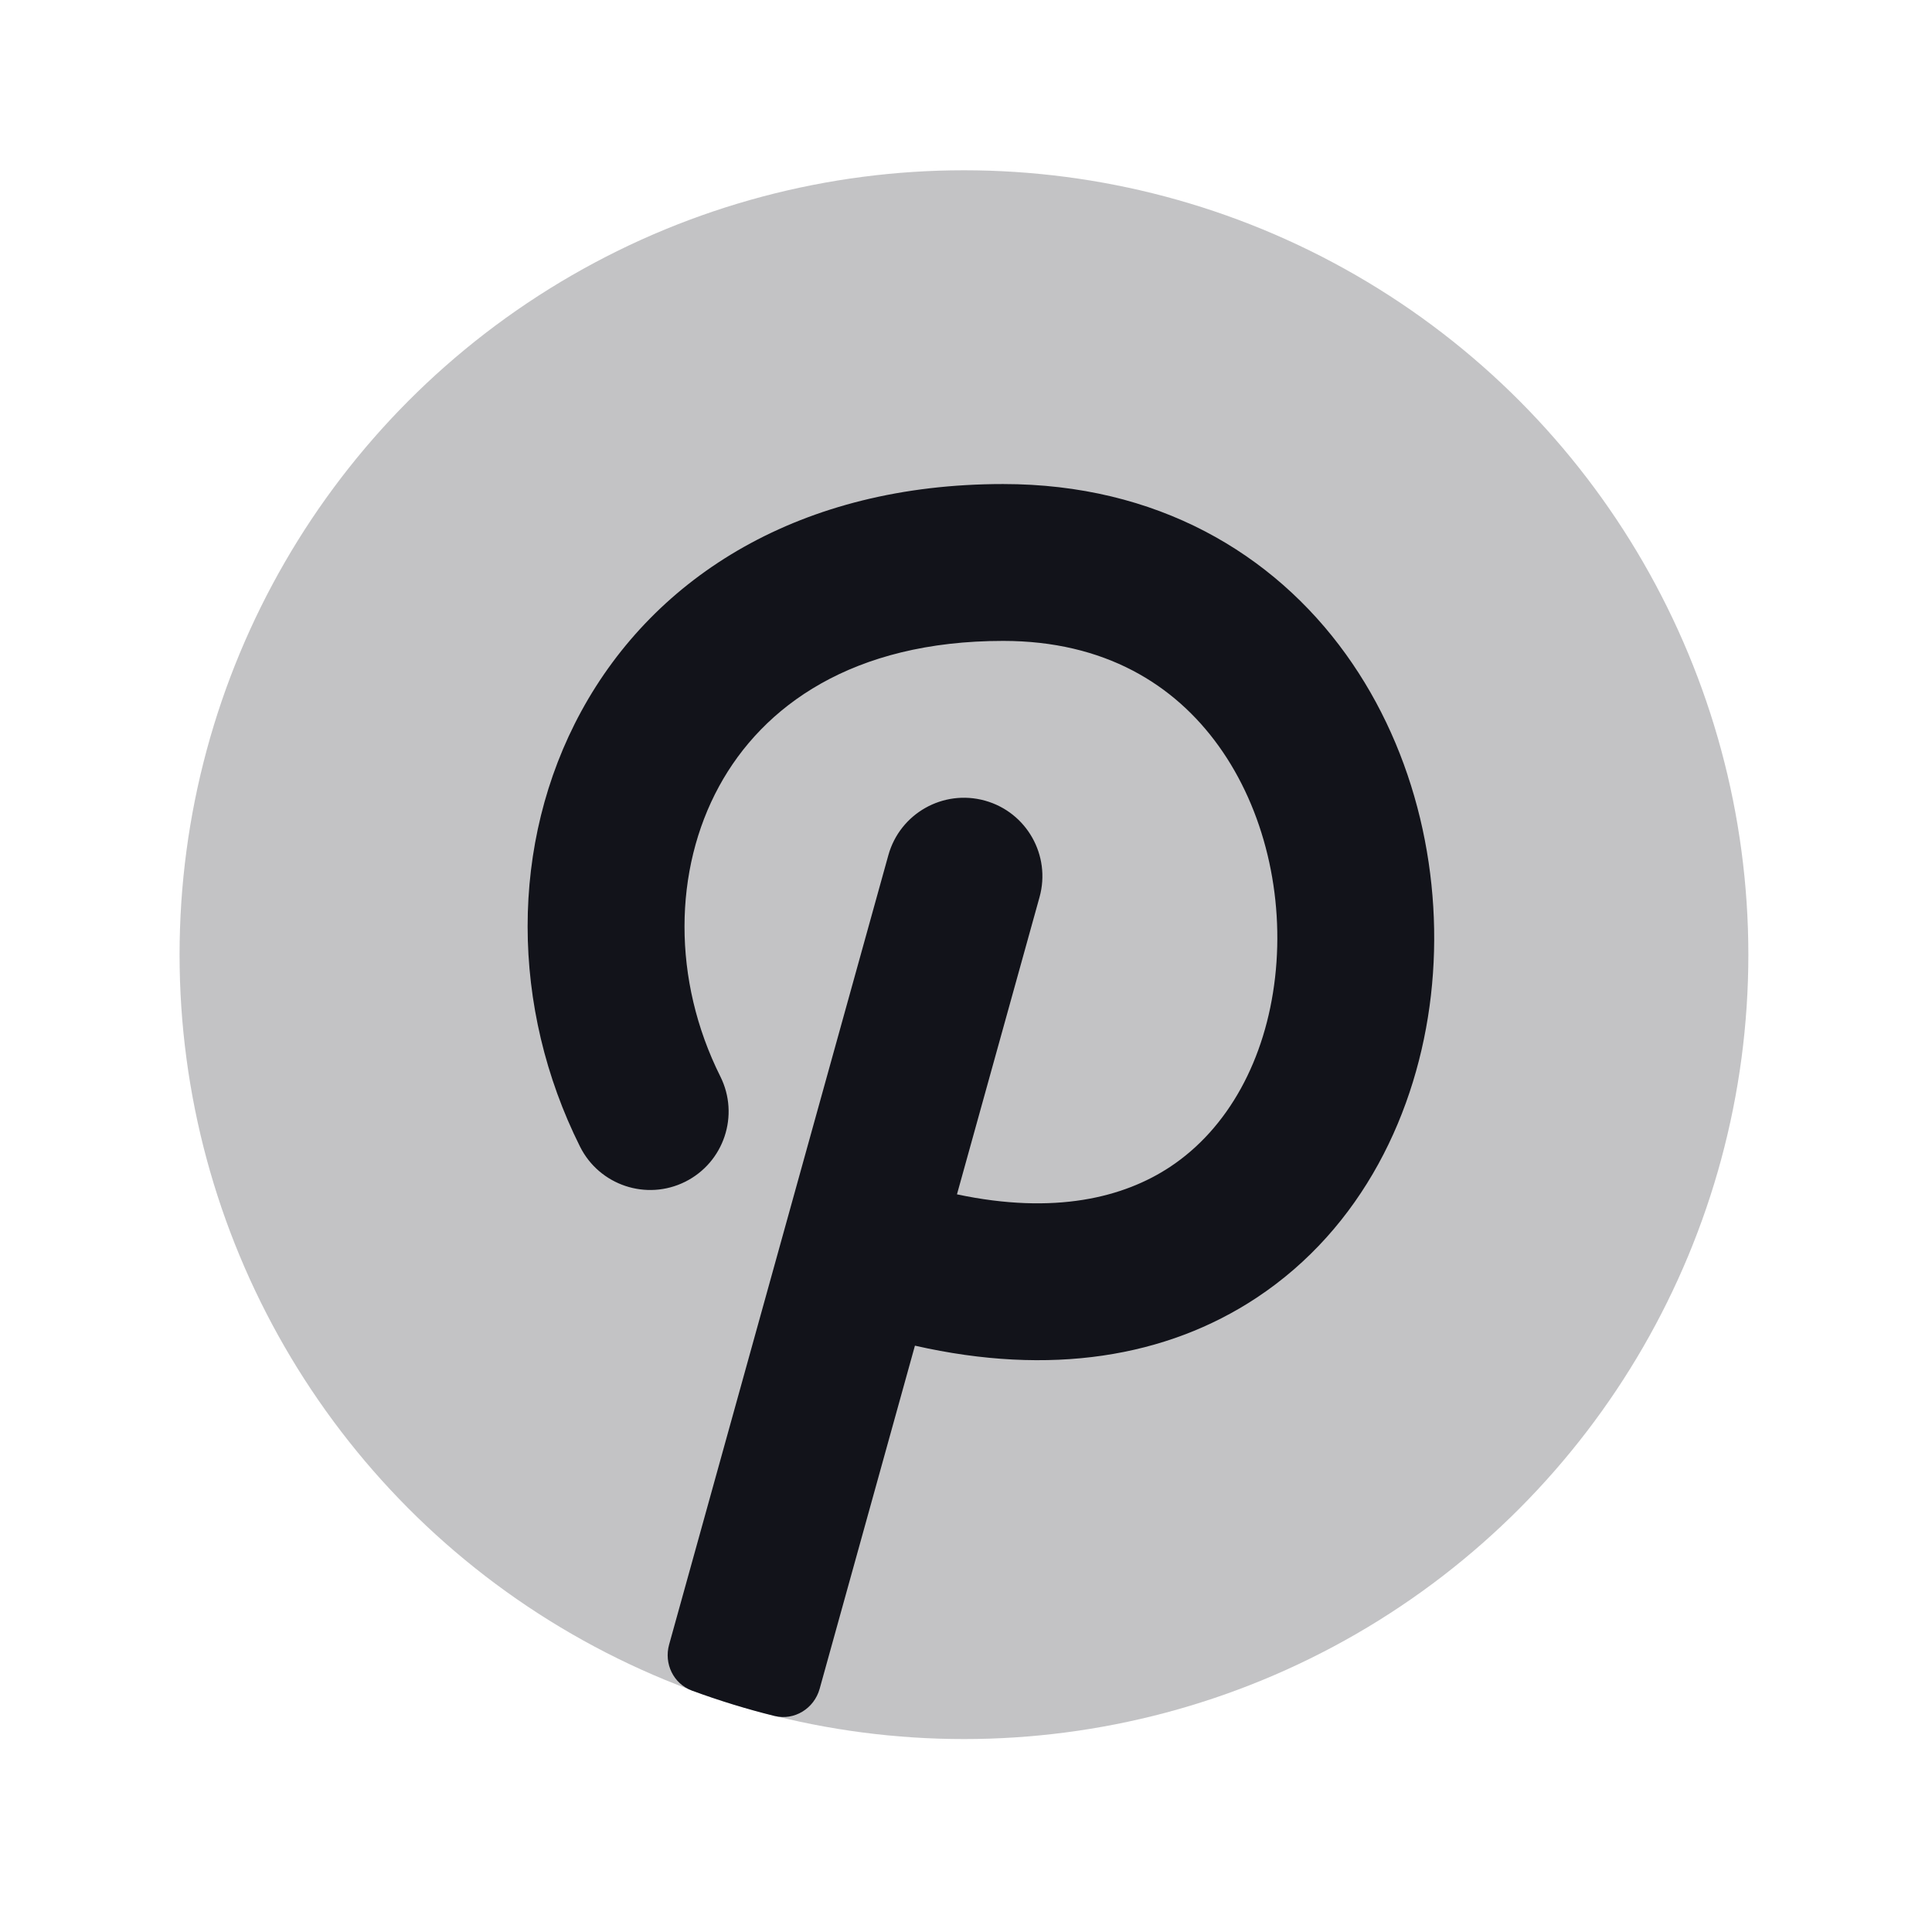
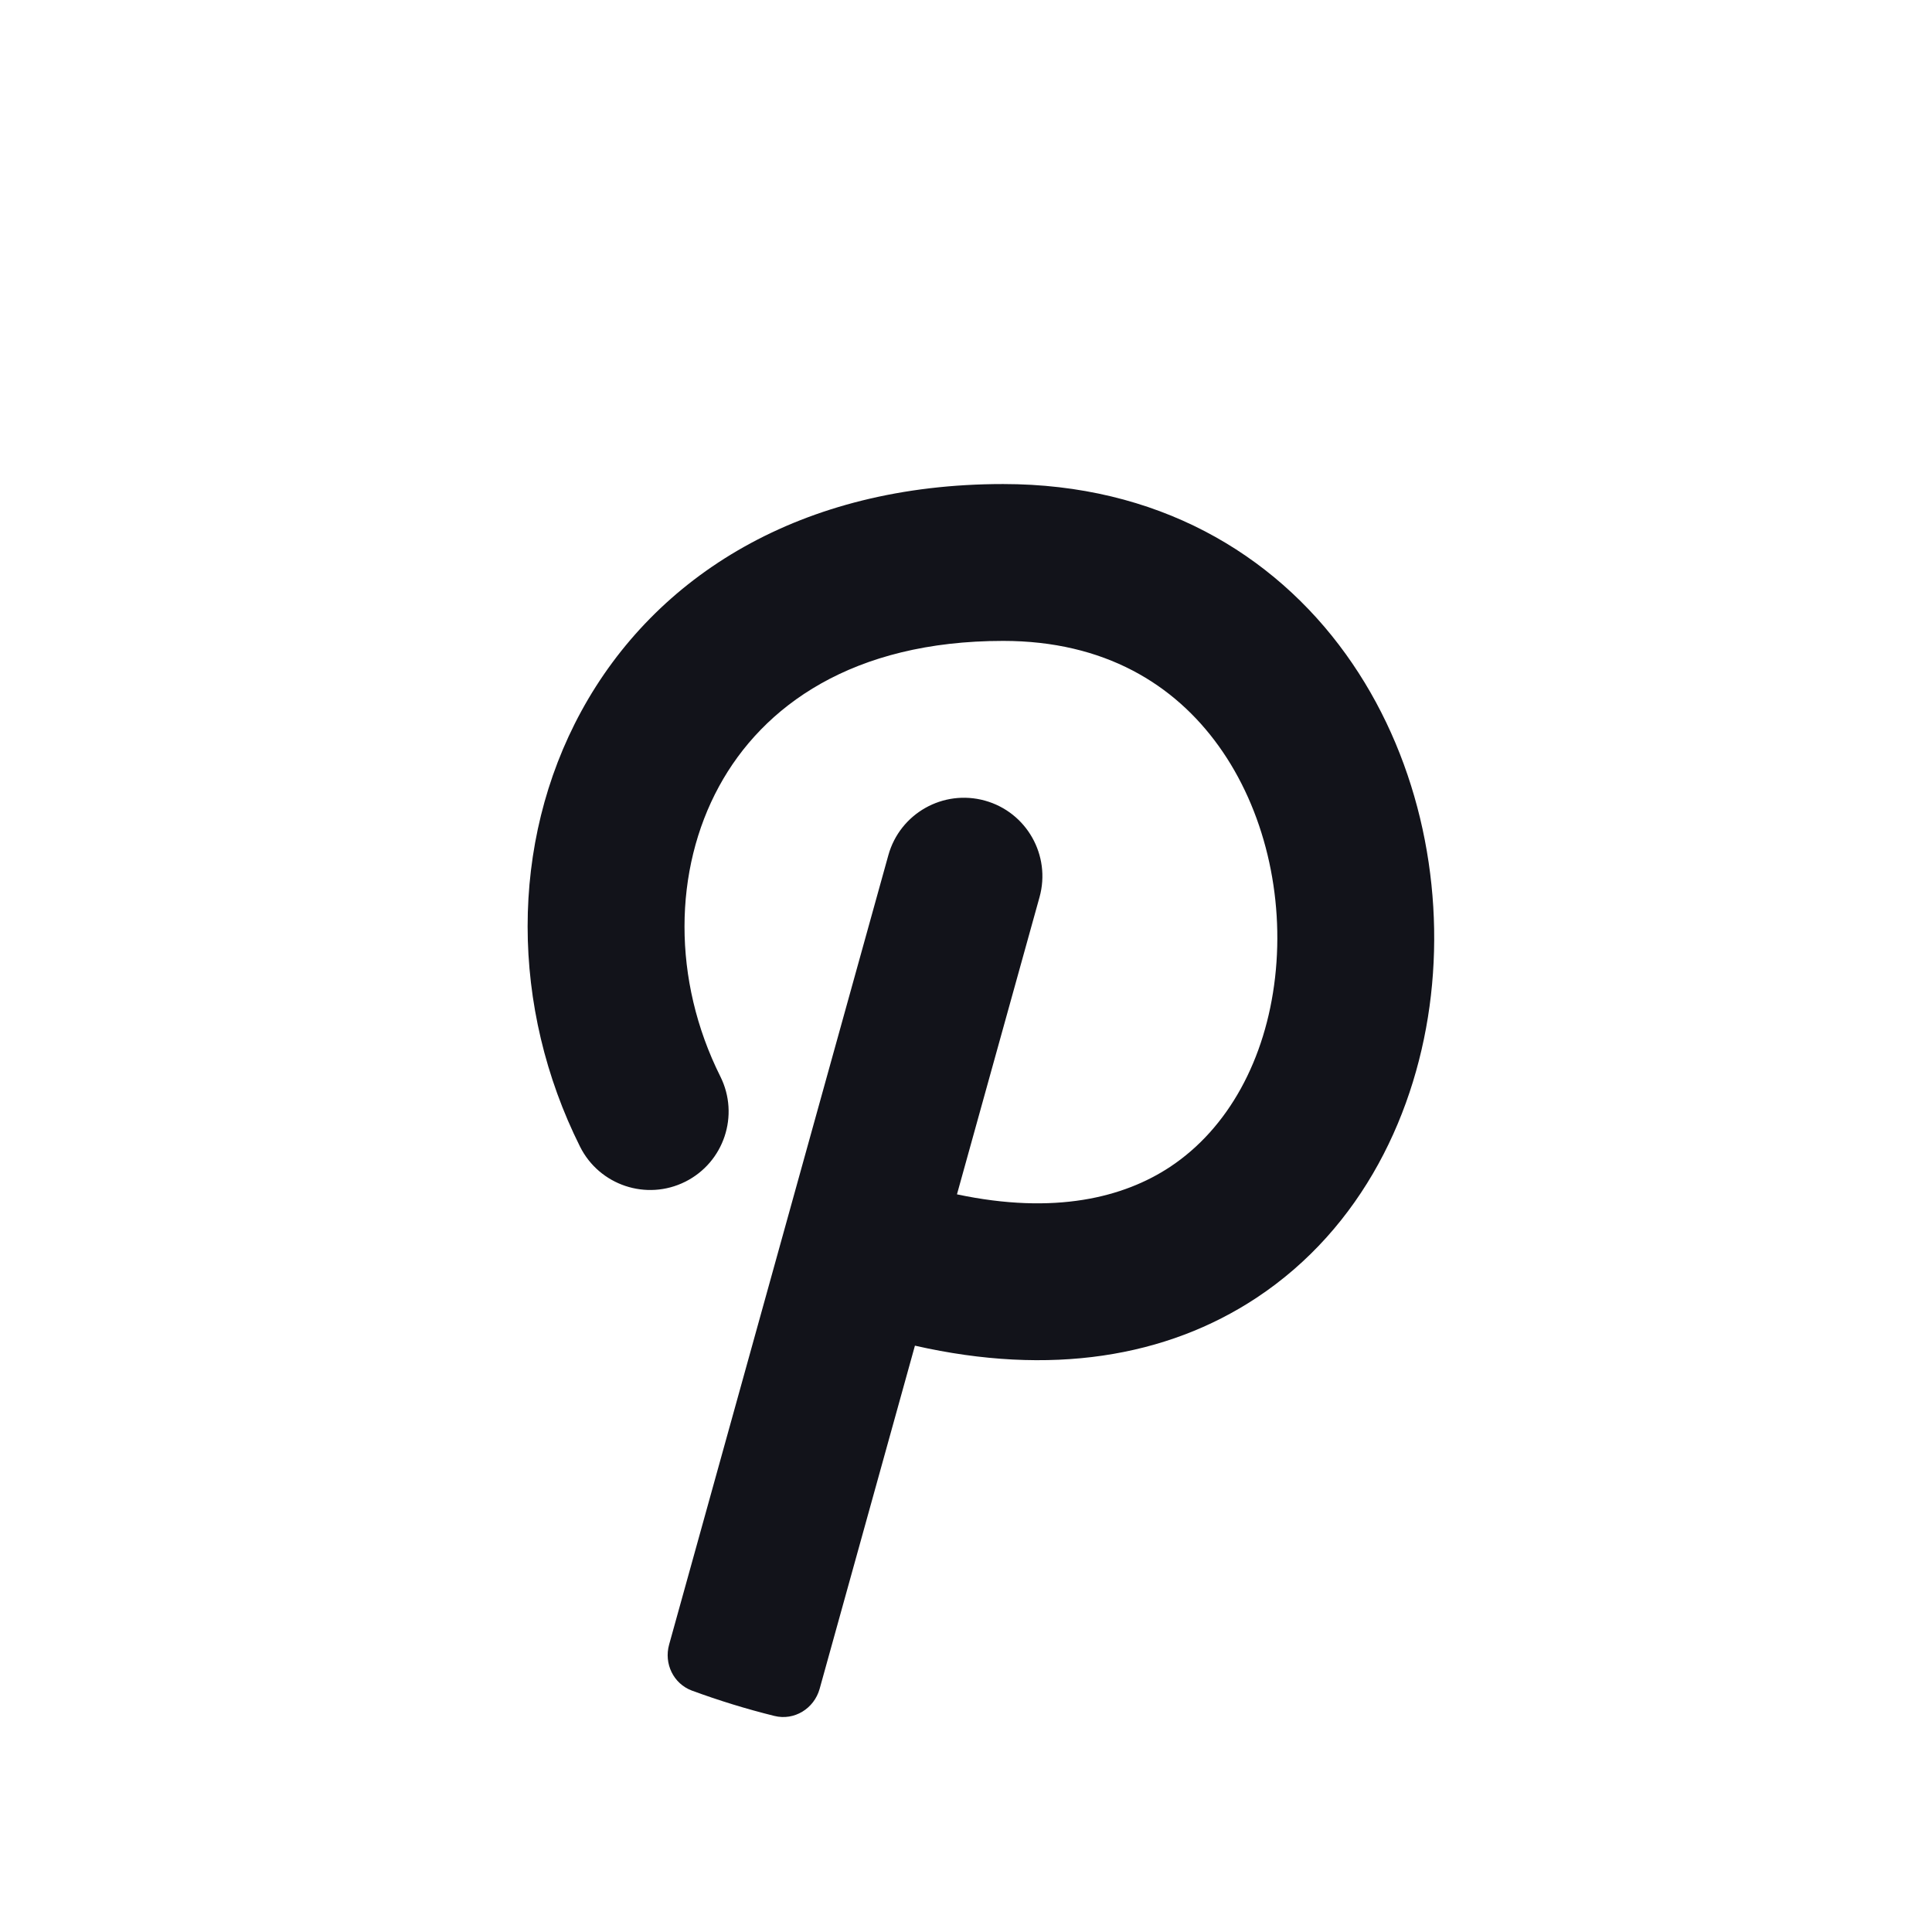
<svg xmlns="http://www.w3.org/2000/svg" width="37" height="37" viewBox="0 0 37 37" fill="none">
-   <circle opacity="0.25" cx="18.461" cy="18.283" r="15.022" fill="#12131A" />
  <path d="M13.251 32.377C12.897 32.245 12.713 31.861 12.814 31.497L17.013 16.378C17.235 15.579 18.063 15.111 18.863 15.333C19.662 15.555 20.13 16.383 19.908 17.182L18.327 22.873C20.206 23.271 21.524 22.931 22.407 22.348C23.523 21.61 24.24 20.289 24.419 18.721C24.599 17.151 24.215 15.504 23.337 14.284C22.491 13.108 21.154 12.274 19.212 12.274C16.326 12.274 14.608 13.523 13.771 15.059C12.899 16.658 12.87 18.765 13.795 20.615C14.166 21.357 13.866 22.259 13.124 22.631C12.382 23.002 11.479 22.701 11.108 21.959C9.78 19.302 9.752 16.152 11.133 13.62C12.549 11.025 15.338 9.27 19.212 9.27C22.151 9.27 24.383 10.594 25.775 12.529C27.135 14.418 27.66 16.831 27.404 19.062C27.148 21.295 26.086 23.517 24.064 24.854C22.338 25.995 20.115 26.36 17.522 25.771L15.697 32.343C15.591 32.722 15.211 32.957 14.83 32.862C14.292 32.729 13.765 32.566 13.251 32.377Z" fill="#12131A" />
</svg>